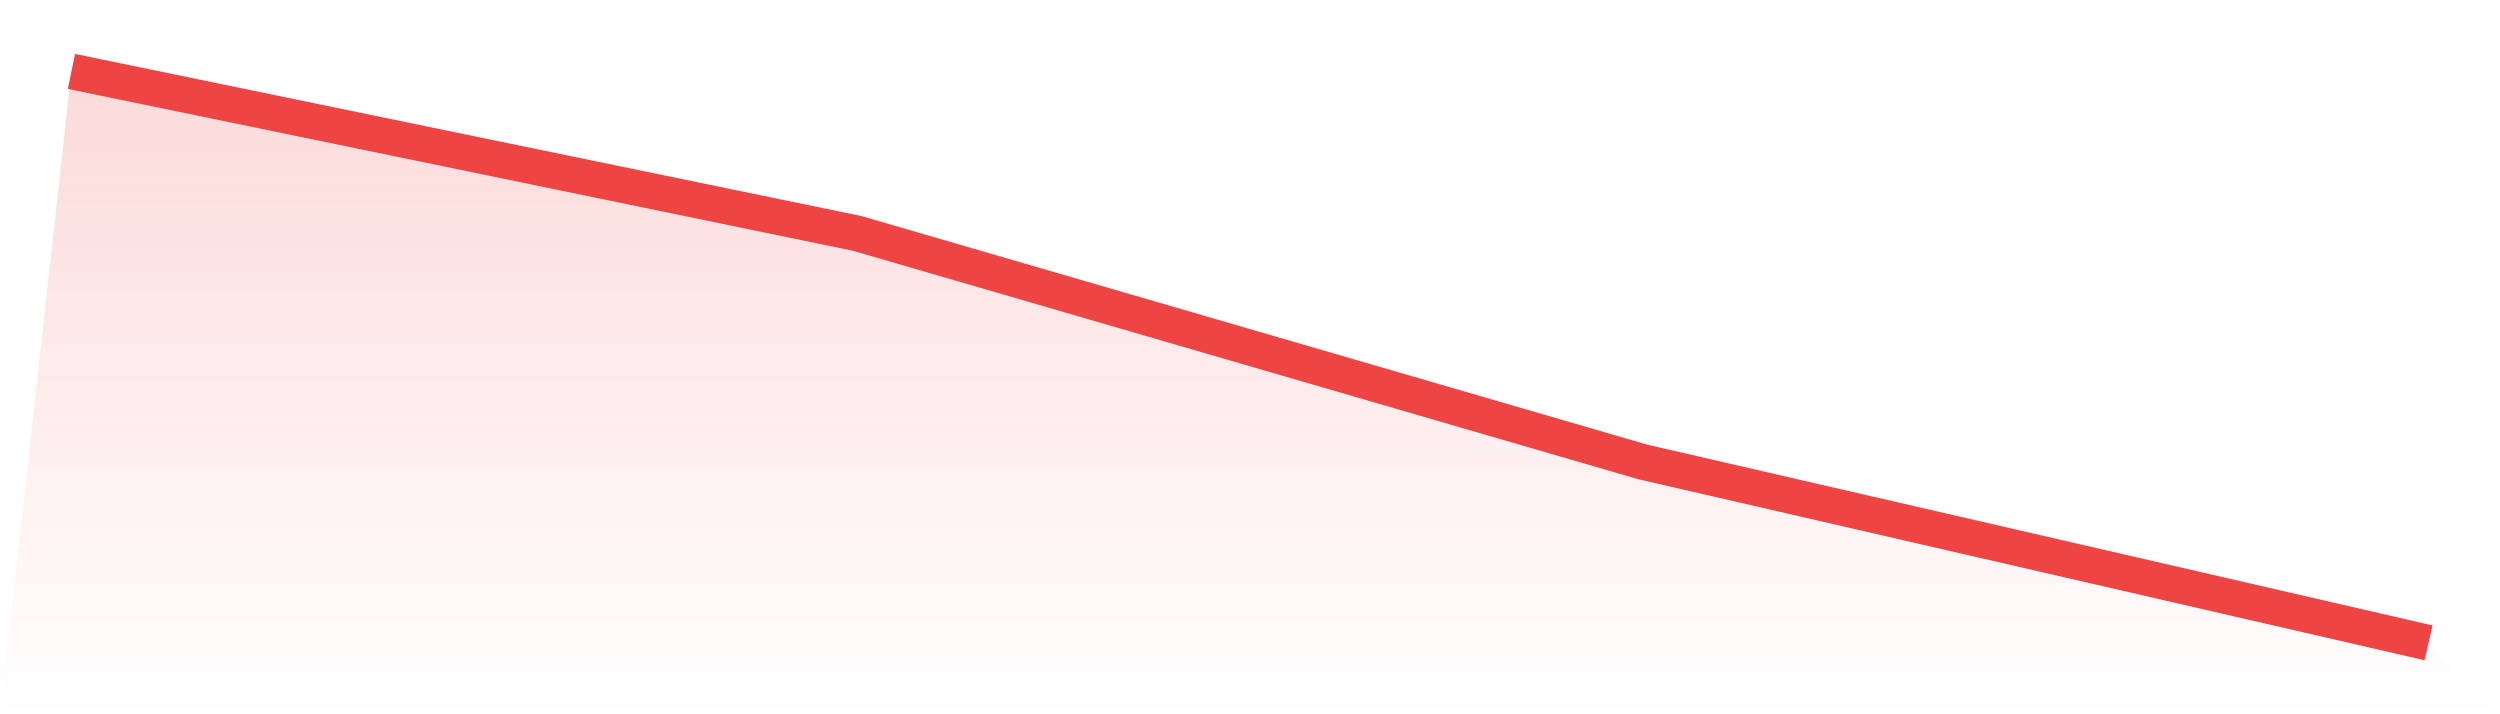
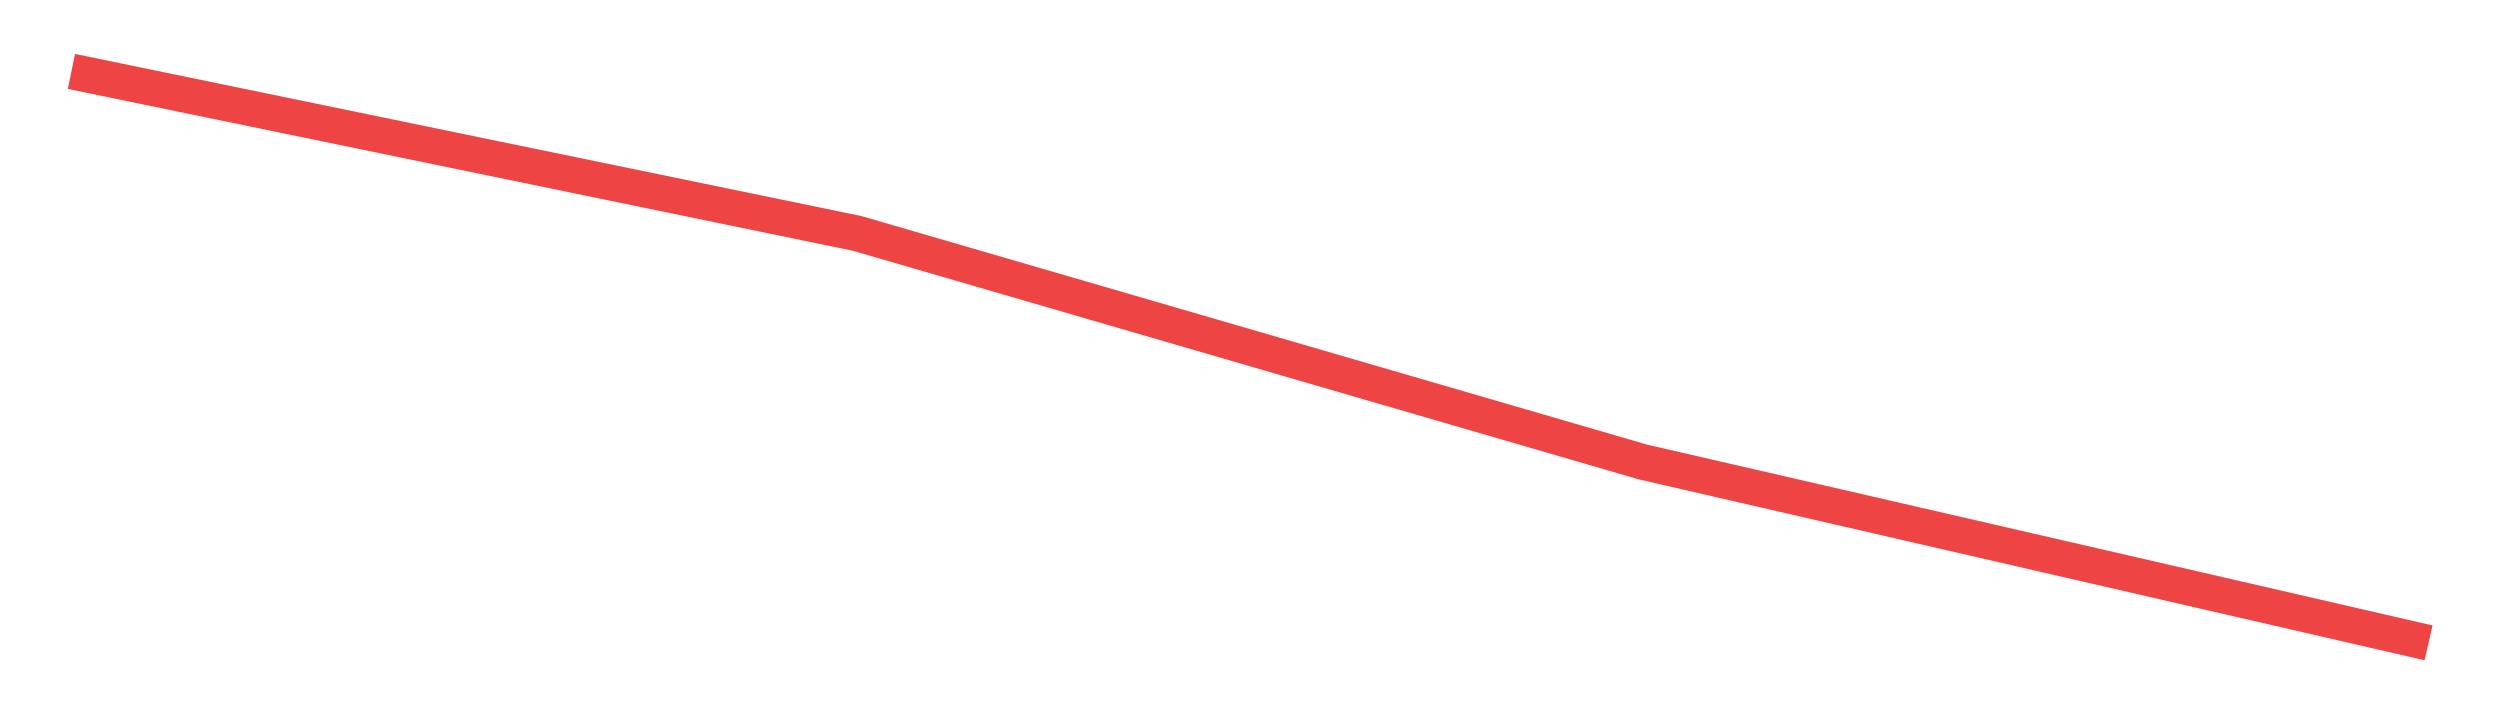
<svg xmlns="http://www.w3.org/2000/svg" viewBox="0 0 140 40">
  <defs>
    <linearGradient id="gradient" x1="0" x2="0" y1="0" y2="1">
      <stop offset="0%" stop-color="#ef4444" stop-opacity="0.2" />
      <stop offset="100%" stop-color="#ef4444" stop-opacity="0" />
    </linearGradient>
  </defs>
-   <path d="M4,4 L4,4 L48,13.071 L92,25.871 L136,36 L140,40 L0,40 z" fill="url(#gradient)" />
  <path d="M4,4 L4,4 L48,13.071 L92,25.871 L136,36" fill="none" stroke="#ef4444" stroke-width="2" />
</svg>